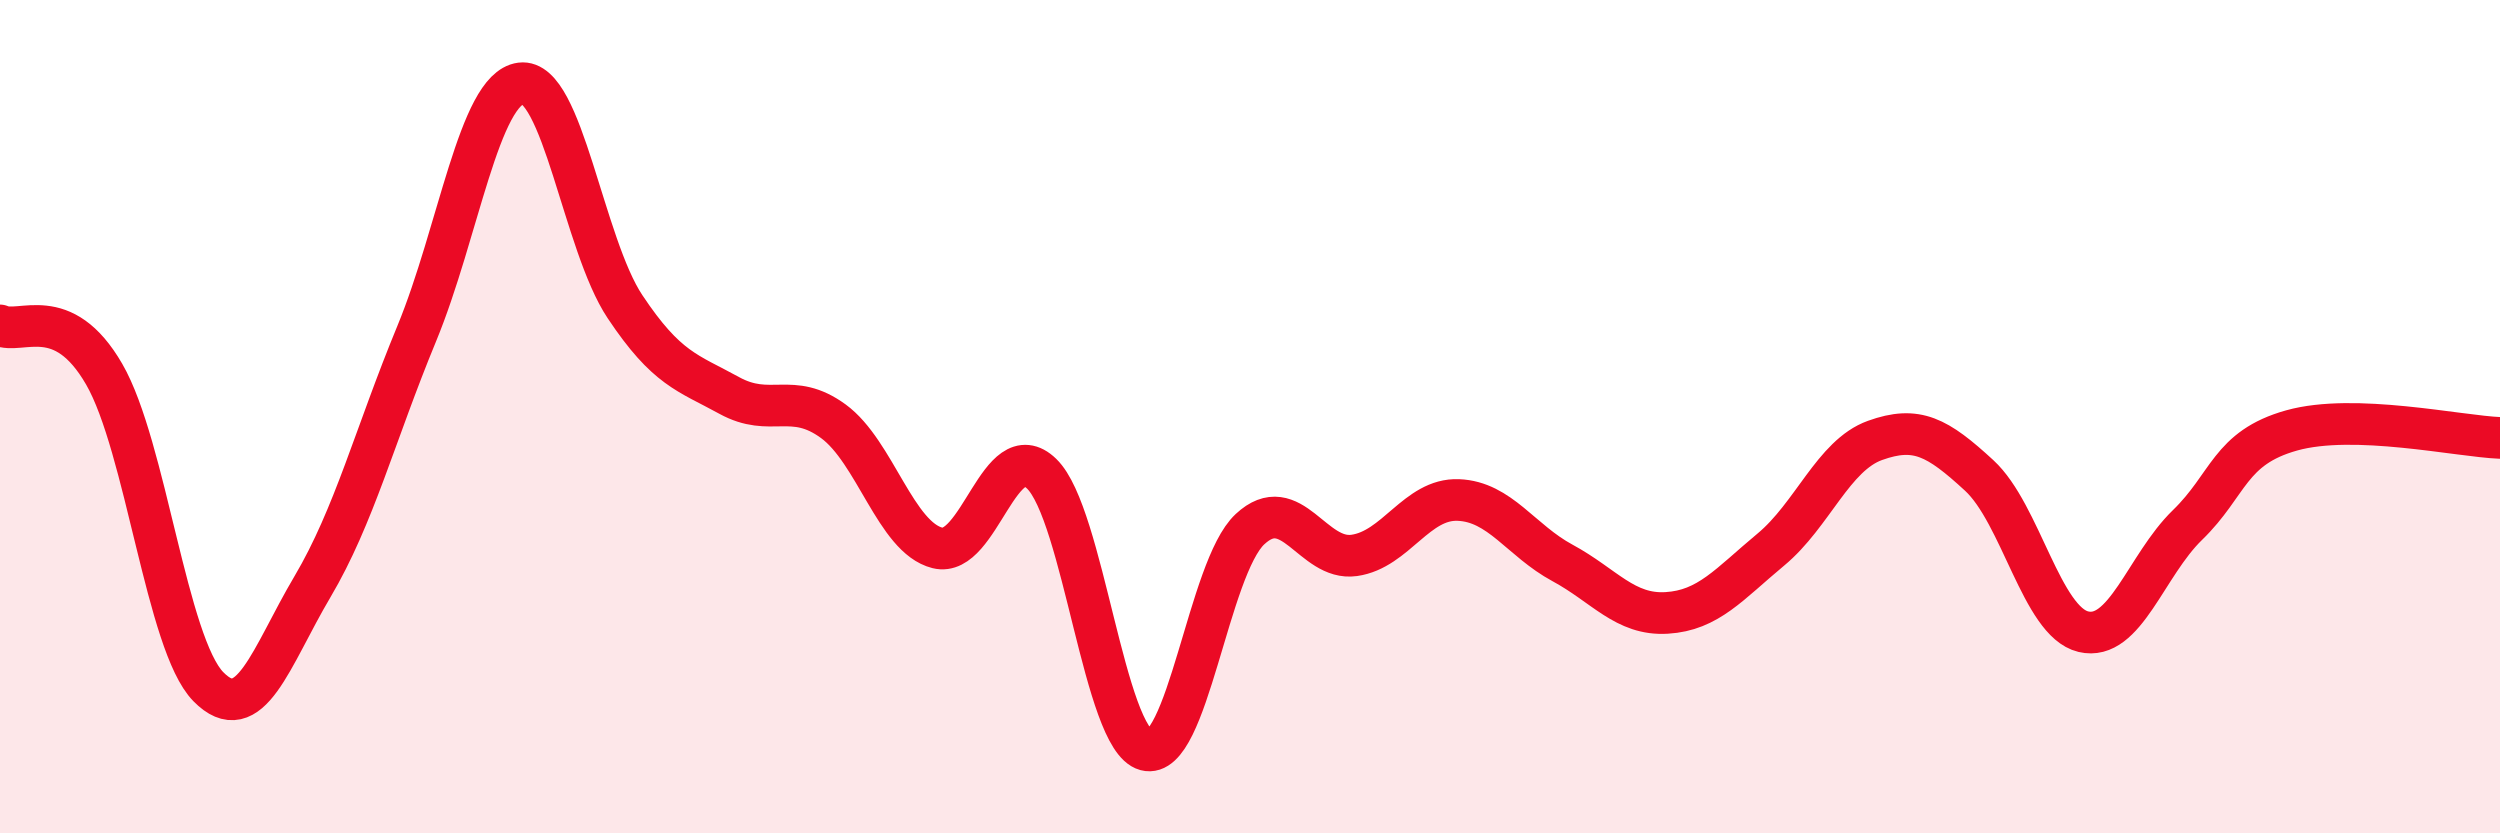
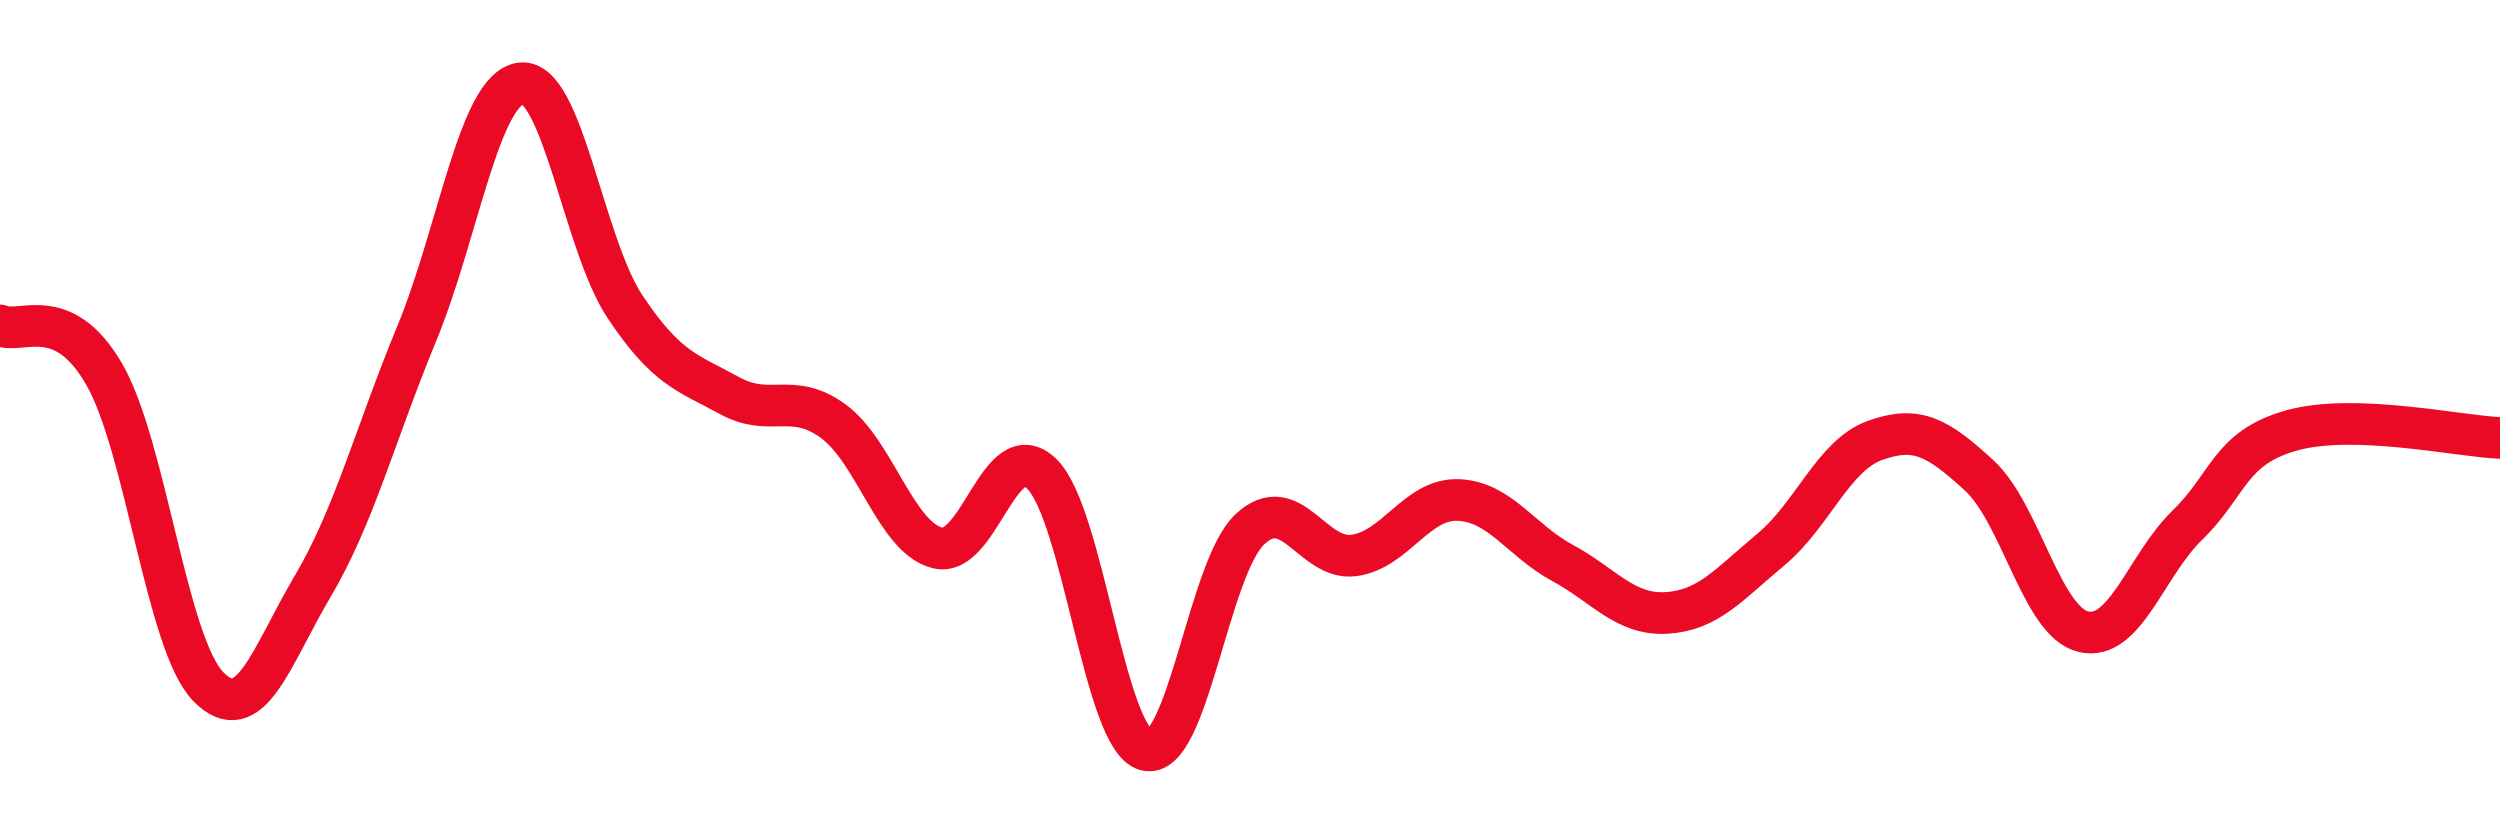
<svg xmlns="http://www.w3.org/2000/svg" width="60" height="20" viewBox="0 0 60 20">
-   <path d="M 0,7.81 C 0.5,8.04 1.5,7.25 2.5,8.98 C 3.5,10.71 4,15.46 5,16.48 C 6,17.5 6.5,15.77 7.5,14.08 C 8.5,12.39 9,10.43 10,8.01 C 11,5.59 11.5,2.13 12.5,2 C 13.5,1.87 14,5.86 15,7.36 C 16,8.86 16.5,8.94 17.5,9.49 C 18.5,10.04 19,9.38 20,10.11 C 21,10.84 21.5,12.9 22.5,13.15 C 23.5,13.4 24,10.4 25,11.37 C 26,12.34 26.5,17.73 27.5,18 C 28.5,18.27 29,13.63 30,12.7 C 31,11.77 31.5,13.47 32.5,13.33 C 33.5,13.19 34,11.96 35,12 C 36,12.04 36.5,12.97 37.5,13.51 C 38.5,14.05 39,14.77 40,14.71 C 41,14.65 41.5,14.02 42.5,13.19 C 43.5,12.36 44,10.93 45,10.57 C 46,10.21 46.5,10.49 47.5,11.41 C 48.5,12.33 49,14.92 50,15.16 C 51,15.4 51.5,13.57 52.5,12.6 C 53.5,11.63 53.5,10.75 55,10.33 C 56.5,9.91 59,10.47 60,10.51L60 20L0 20Z" fill="#EB0A25" opacity="0.1" stroke-linecap="round" stroke-linejoin="round" />
  <path d="M 0,7.81 C 0.5,8.04 1.5,7.25 2.5,8.98 C 3.5,10.71 4,15.46 5,16.48 C 6,17.5 6.5,15.77 7.5,14.08 C 8.5,12.39 9,10.43 10,8.01 C 11,5.59 11.5,2.13 12.5,2 C 13.5,1.87 14,5.86 15,7.36 C 16,8.86 16.5,8.94 17.5,9.49 C 18.5,10.04 19,9.38 20,10.11 C 21,10.84 21.5,12.9 22.5,13.15 C 23.5,13.4 24,10.4 25,11.37 C 26,12.34 26.5,17.73 27.5,18 C 28.5,18.27 29,13.63 30,12.7 C 31,11.77 31.5,13.47 32.5,13.33 C 33.5,13.19 34,11.96 35,12 C 36,12.04 36.5,12.97 37.5,13.51 C 38.5,14.05 39,14.77 40,14.71 C 41,14.65 41.5,14.02 42.5,13.19 C 43.5,12.36 44,10.93 45,10.57 C 46,10.21 46.5,10.49 47.5,11.41 C 48.5,12.33 49,14.92 50,15.16 C 51,15.4 51.5,13.57 52.5,12.6 C 53.5,11.63 53.5,10.75 55,10.33 C 56.5,9.91 59,10.47 60,10.51" stroke="#EB0A25" stroke-width="1" fill="none" stroke-linecap="round" stroke-linejoin="round" />
</svg>